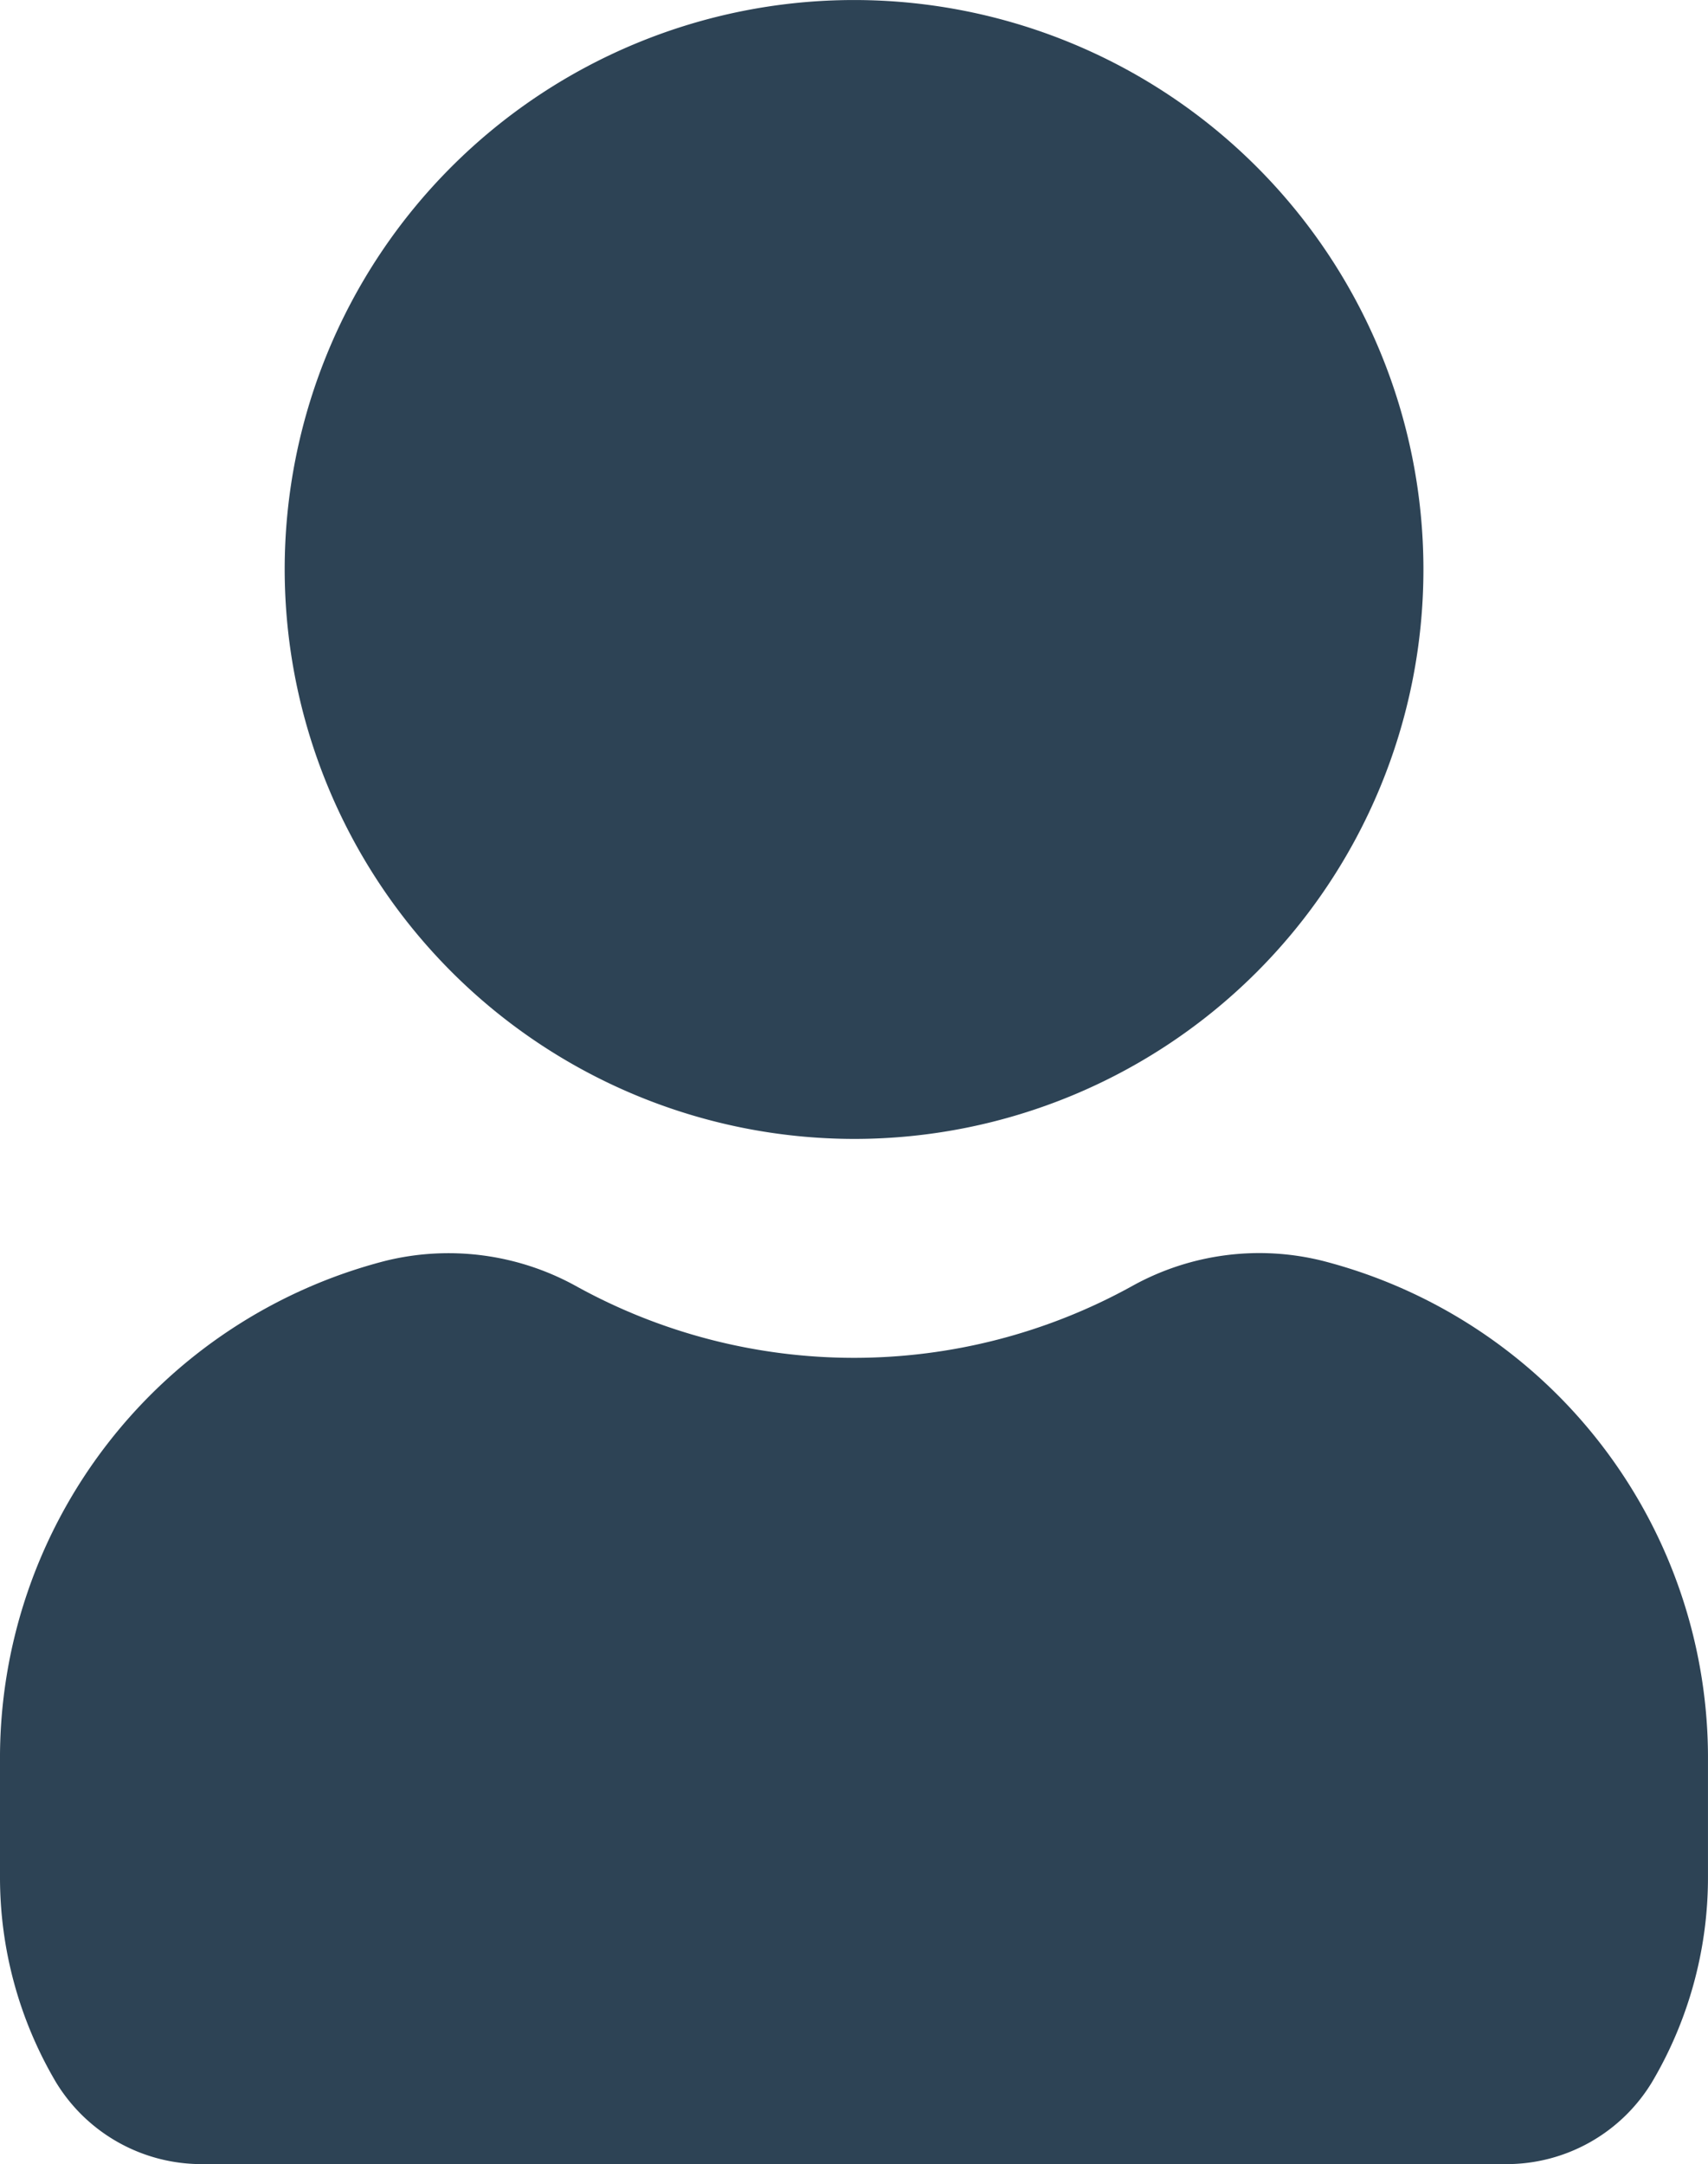
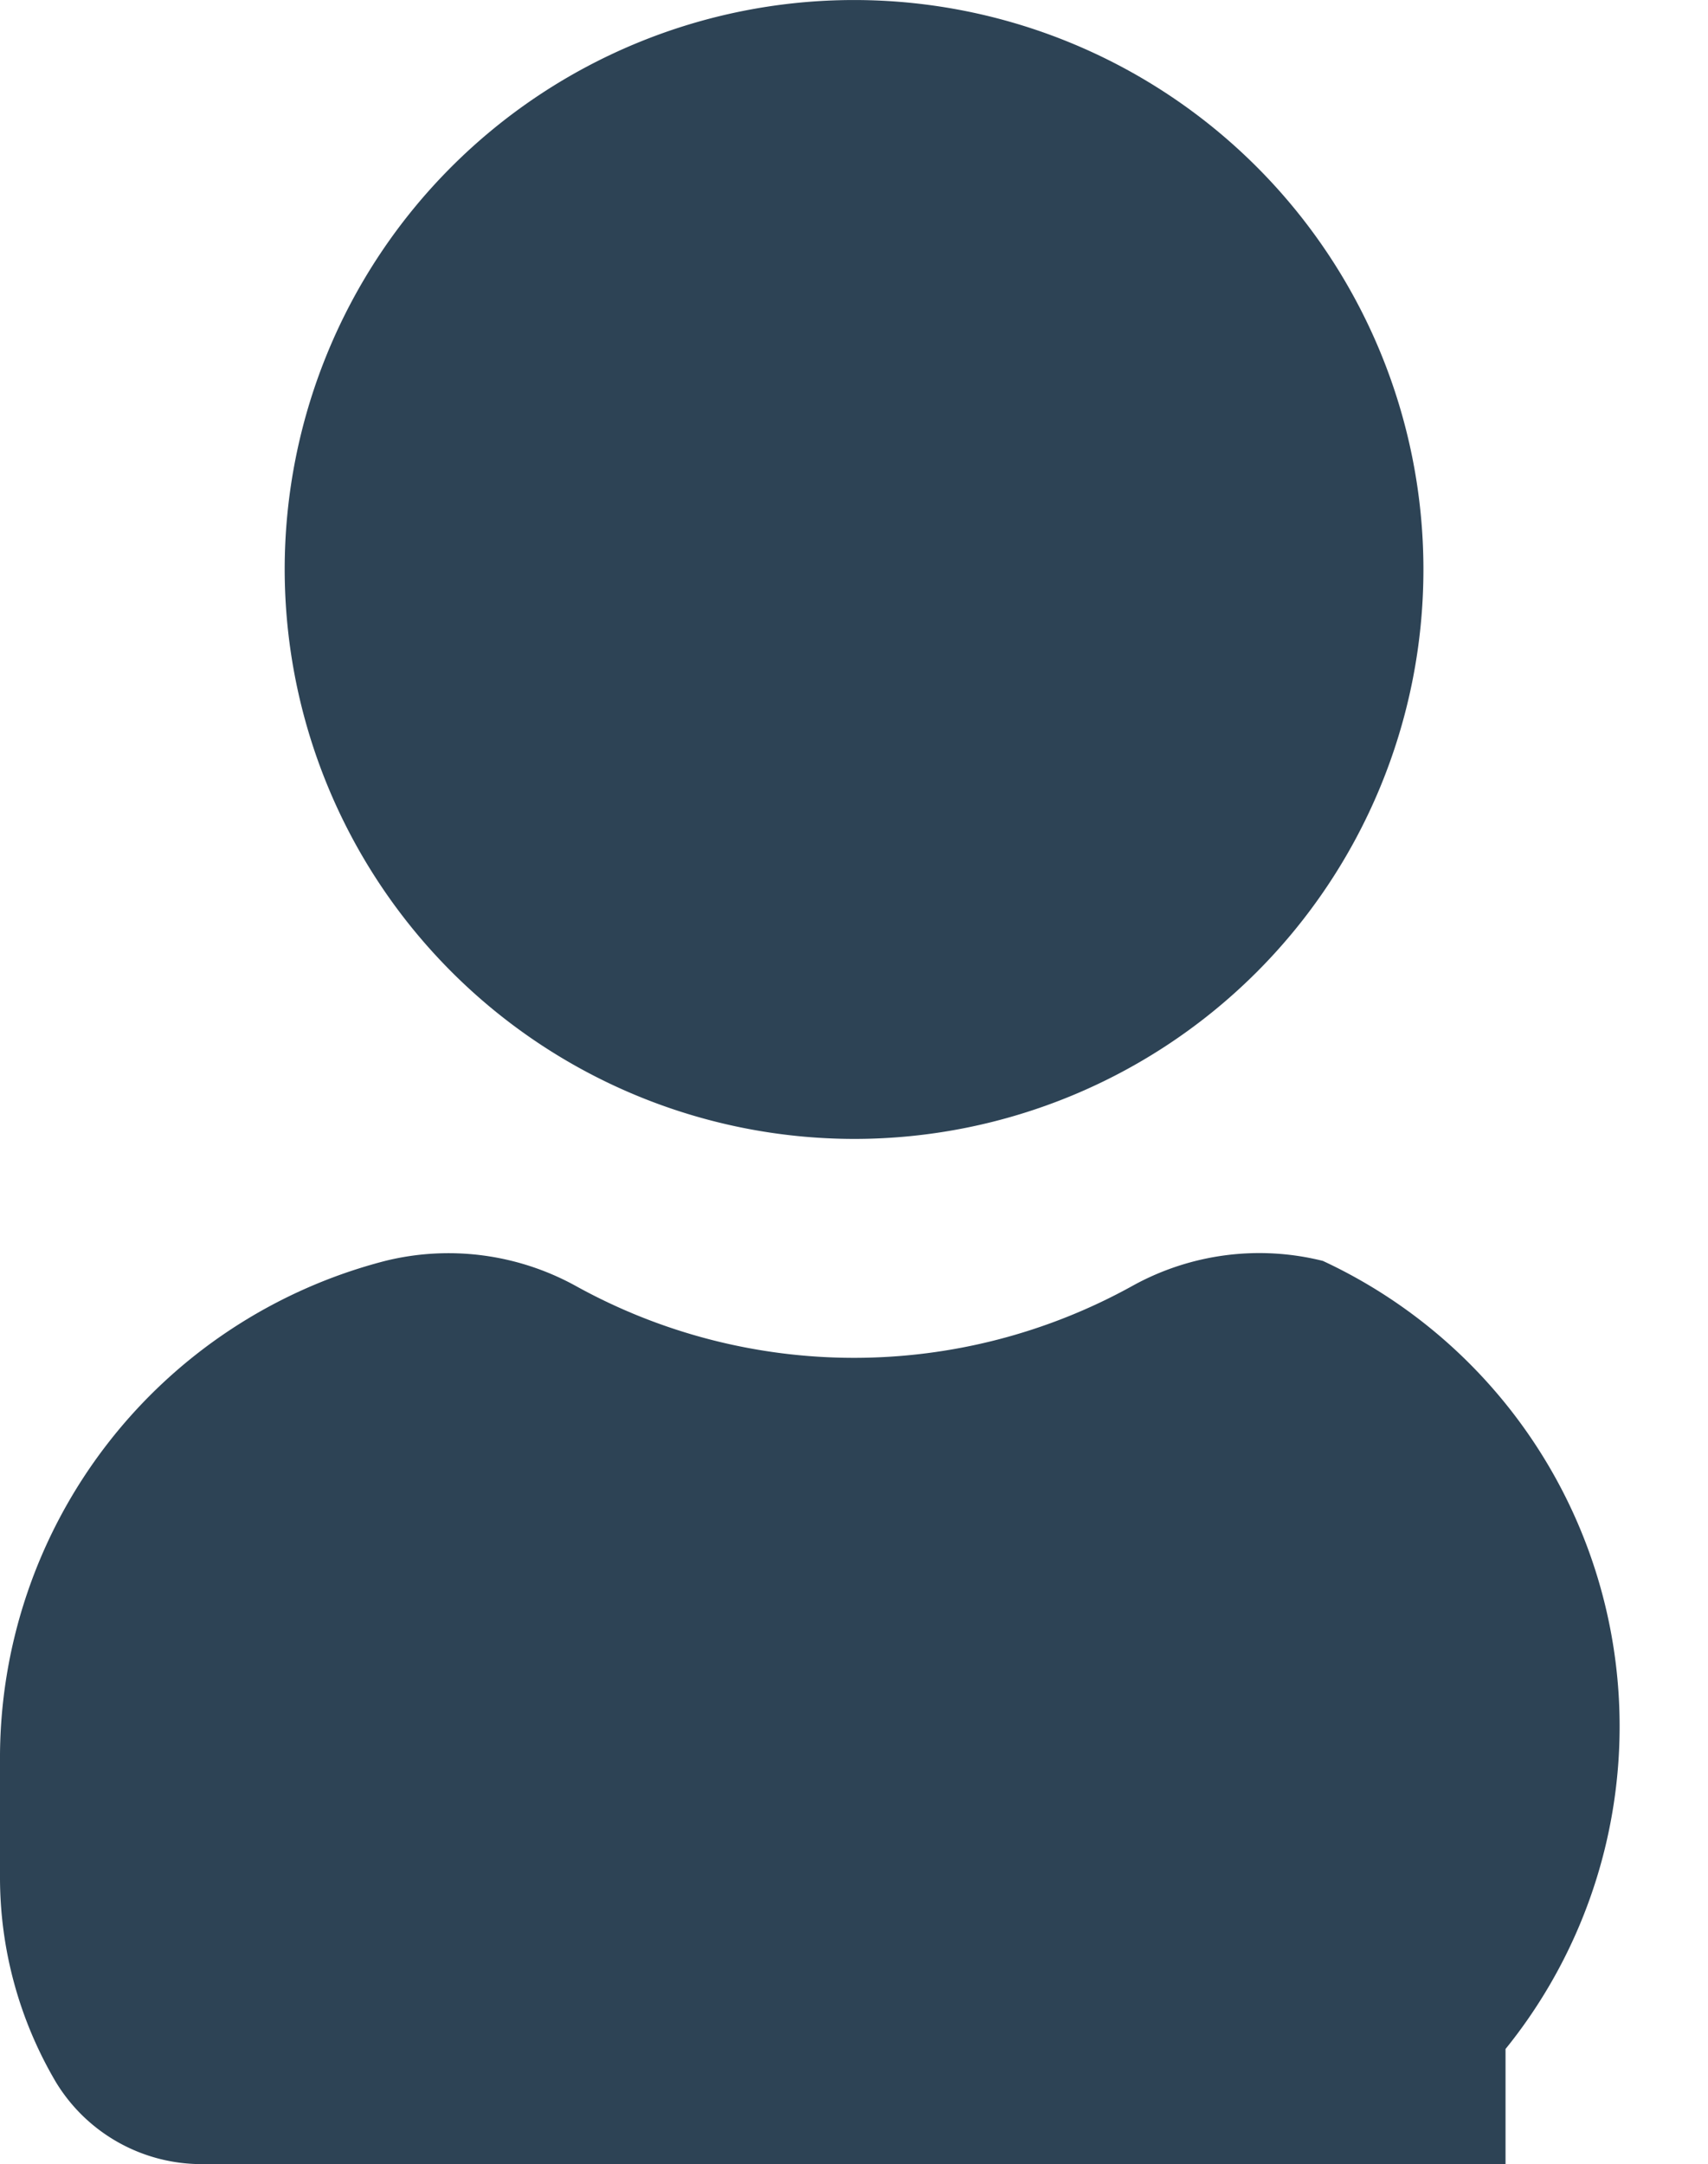
<svg xmlns="http://www.w3.org/2000/svg" width="63.926" height="80.984" viewBox="0 0 63.926 80.984">
-   <path id="user-Filled_1_" d="M698.155,2720.809a21.31,21.31,0,1,1,21.31,21.31A21.335,21.335,0,0,1,698.155,2720.809Zm38.857,25.875a9.8,9.8,0,0,0-7.118.929,21.506,21.506,0,0,1-20.859,0,9.867,9.867,0,0,0-7.118-.929A19.218,19.218,0,0,0,687.5,2765.42v4.308a15.074,15.074,0,0,0,2.1,7.7,6.38,6.38,0,0,0,5.477,3.056h48.771a6.364,6.364,0,0,0,5.477-3.06,15.048,15.048,0,0,0,2.1-7.694v-4.308A19.209,19.209,0,0,0,737.012,2746.684Z" transform="translate(-687.5 -2699.498)" fill="#2d4355" />
+   <path id="user-Filled_1_" d="M698.155,2720.809a21.31,21.31,0,1,1,21.31,21.31A21.335,21.335,0,0,1,698.155,2720.809Zm38.857,25.875a9.8,9.8,0,0,0-7.118.929,21.506,21.506,0,0,1-20.859,0,9.867,9.867,0,0,0-7.118-.929A19.218,19.218,0,0,0,687.5,2765.42v4.308a15.074,15.074,0,0,0,2.1,7.7,6.38,6.38,0,0,0,5.477,3.056h48.771v-4.308A19.209,19.209,0,0,0,737.012,2746.684Z" transform="translate(-687.5 -2699.498)" fill="#2d4355" />
</svg>